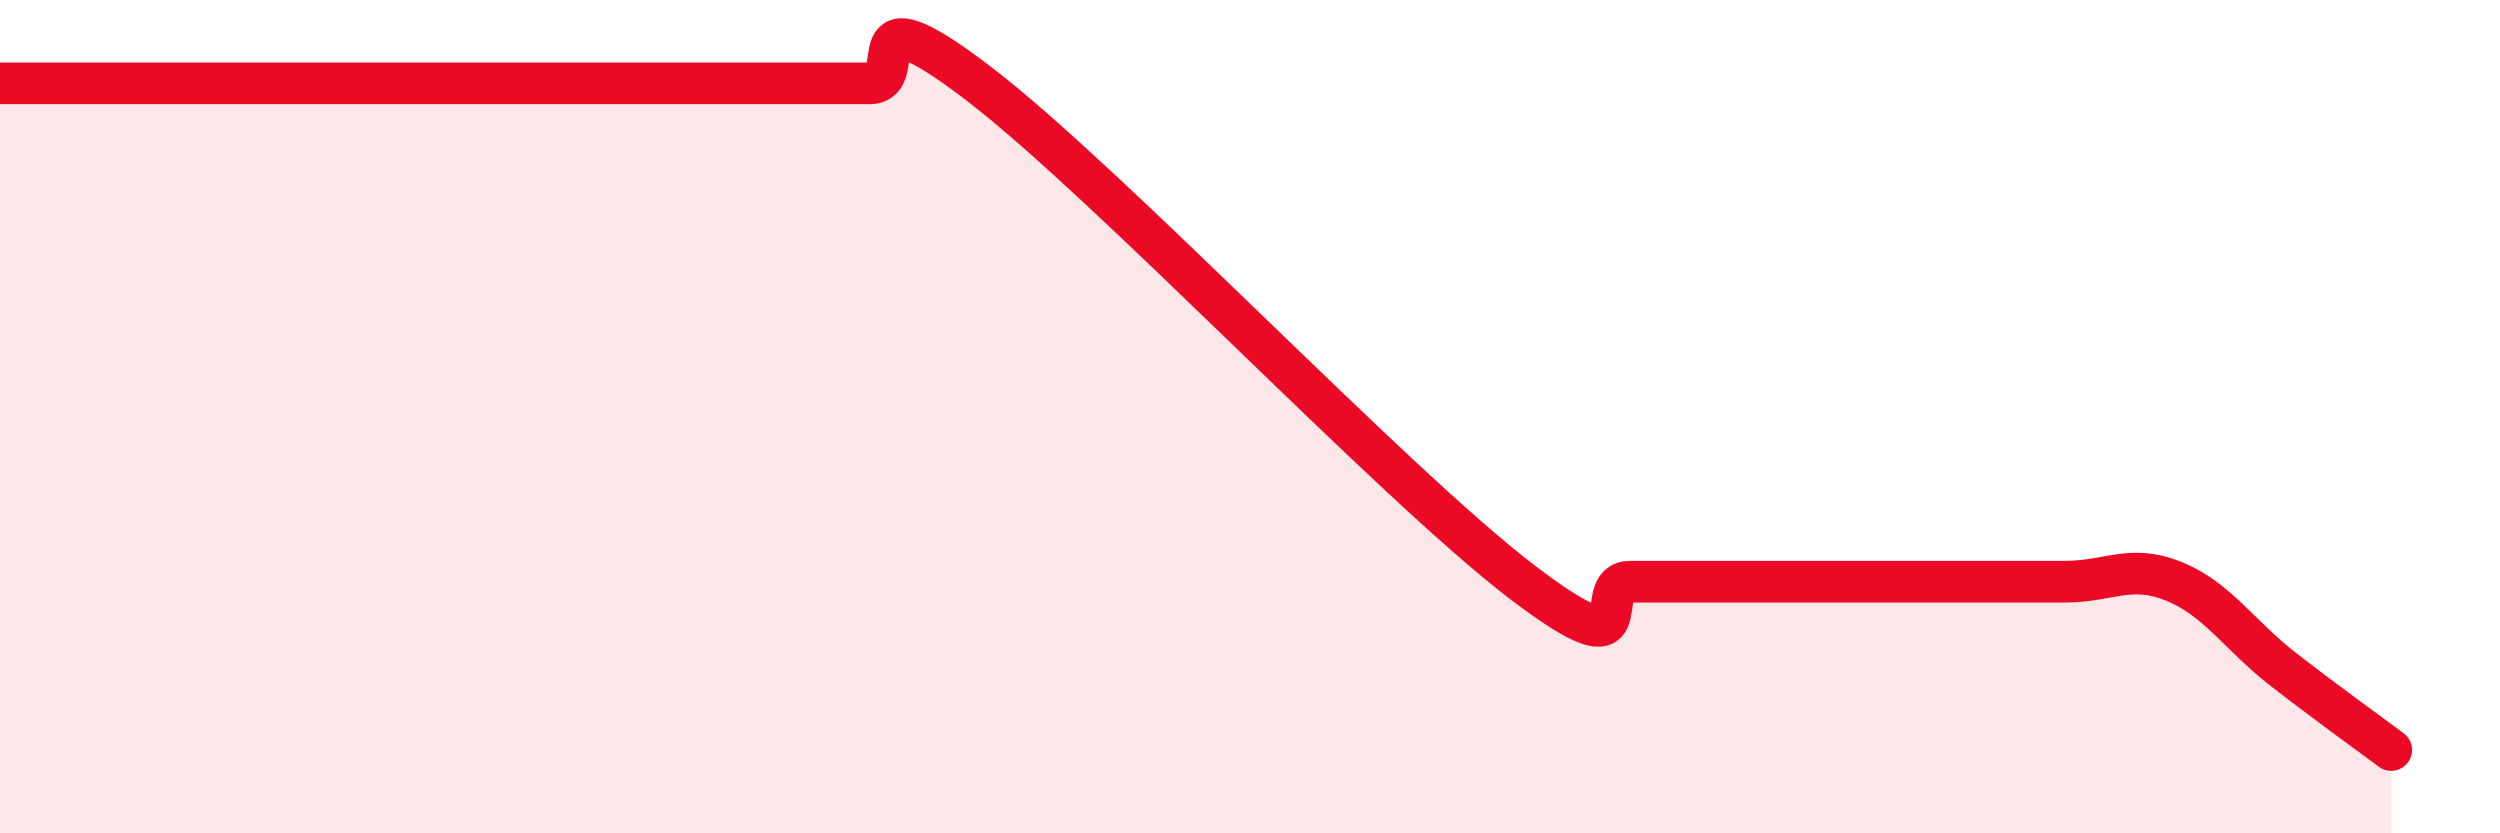
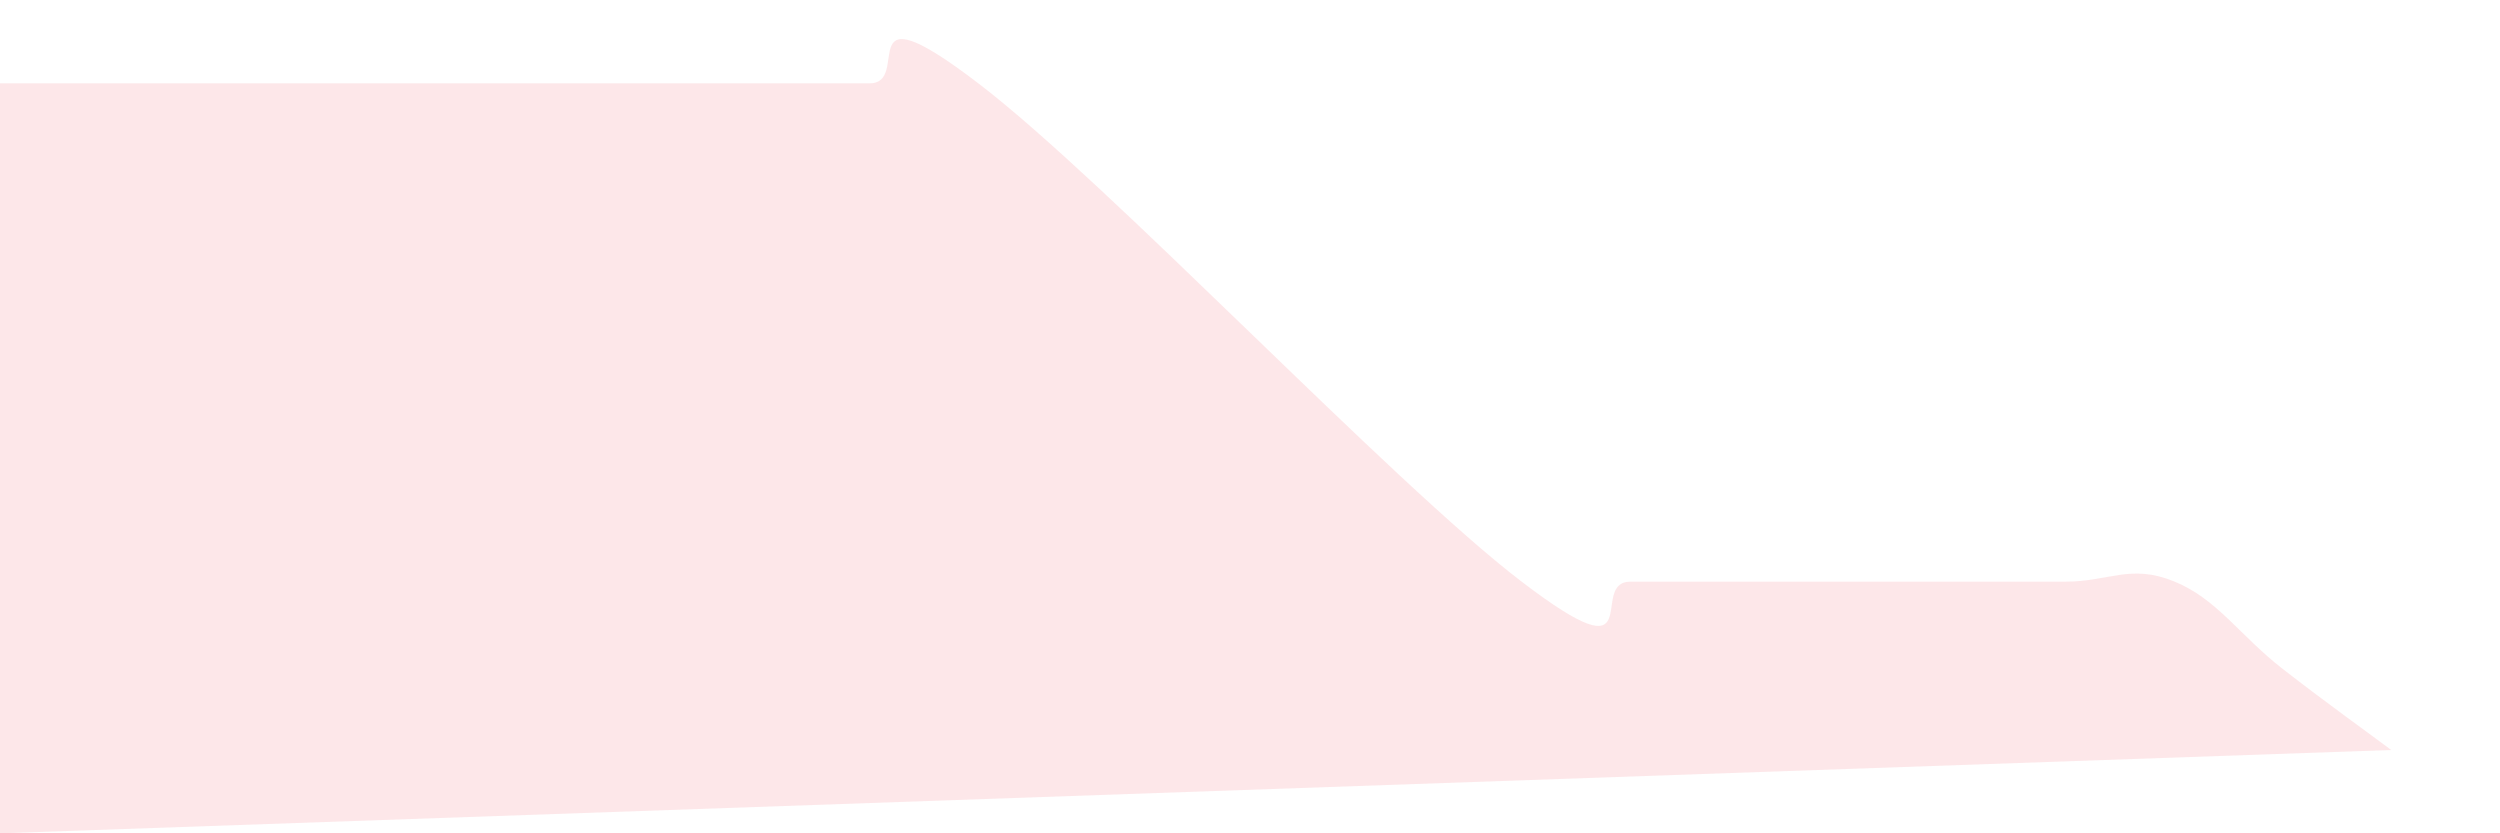
<svg xmlns="http://www.w3.org/2000/svg" width="60" height="20" viewBox="0 0 60 20">
-   <path d="M 0,2 C 0.52,2 1.57,2 2.61,2 C 3.65,2 4.18,2 5.22,2 C 6.26,2 6.79,2 7.83,2 C 8.87,2 9.39,2 10.43,2 C 11.47,2 12,2 13.04,2 C 14.08,2 14.61,2 15.65,2 C 16.69,2 17.22,2 18.26,2 C 19.3,2 19.83,2 20.87,2 C 21.91,2 20.35,-0.39 23.48,2 C 26.61,4.39 33.39,11.57 36.52,13.96 C 39.65,16.35 38.09,13.96 39.13,13.96 C 40.17,13.96 40.7,13.96 41.74,13.96 C 42.78,13.96 43.31,13.96 44.35,13.96 C 45.39,13.96 45.92,13.96 46.96,13.96 C 48,13.96 48.53,13.96 49.57,13.96 C 50.61,13.96 51.13,13.53 52.17,13.95 C 53.21,14.37 53.74,15.24 54.78,16.05 C 55.82,16.86 56.87,17.61 57.39,18L57.39 20L0 20Z" fill="#EB0A25" opacity="0.1" stroke-linecap="round" stroke-linejoin="round" />
-   <path d="M 0,2 C 0.52,2 1.57,2 2.61,2 C 3.65,2 4.18,2 5.22,2 C 6.26,2 6.79,2 7.83,2 C 8.87,2 9.39,2 10.43,2 C 11.47,2 12,2 13.04,2 C 14.08,2 14.61,2 15.65,2 C 16.69,2 17.22,2 18.26,2 C 19.3,2 19.83,2 20.87,2 C 21.91,2 20.35,-0.39 23.48,2 C 26.61,4.39 33.39,11.57 36.52,13.96 C 39.65,16.35 38.09,13.96 39.13,13.96 C 40.17,13.96 40.7,13.96 41.74,13.96 C 42.78,13.96 43.31,13.96 44.35,13.96 C 45.39,13.96 45.92,13.96 46.96,13.96 C 48,13.96 48.53,13.96 49.57,13.96 C 50.61,13.96 51.13,13.53 52.17,13.95 C 53.21,14.37 53.74,15.24 54.78,16.05 C 55.82,16.86 56.87,17.61 57.39,18" stroke="#EB0A25" stroke-width="1" fill="none" stroke-linecap="round" stroke-linejoin="round" />
+   <path d="M 0,2 C 0.52,2 1.57,2 2.61,2 C 3.65,2 4.18,2 5.22,2 C 6.26,2 6.79,2 7.83,2 C 8.87,2 9.39,2 10.43,2 C 11.47,2 12,2 13.04,2 C 14.08,2 14.61,2 15.65,2 C 16.69,2 17.22,2 18.26,2 C 19.3,2 19.83,2 20.87,2 C 21.91,2 20.35,-0.39 23.48,2 C 26.61,4.39 33.39,11.57 36.52,13.96 C 39.65,16.35 38.09,13.96 39.13,13.96 C 40.17,13.96 40.7,13.96 41.74,13.96 C 42.78,13.96 43.31,13.96 44.35,13.96 C 45.39,13.96 45.92,13.96 46.96,13.96 C 48,13.96 48.53,13.96 49.57,13.96 C 50.61,13.96 51.13,13.53 52.17,13.95 C 53.21,14.37 53.74,15.24 54.78,16.05 C 55.82,16.86 56.87,17.61 57.39,18L0 20Z" fill="#EB0A25" opacity="0.1" stroke-linecap="round" stroke-linejoin="round" />
</svg>